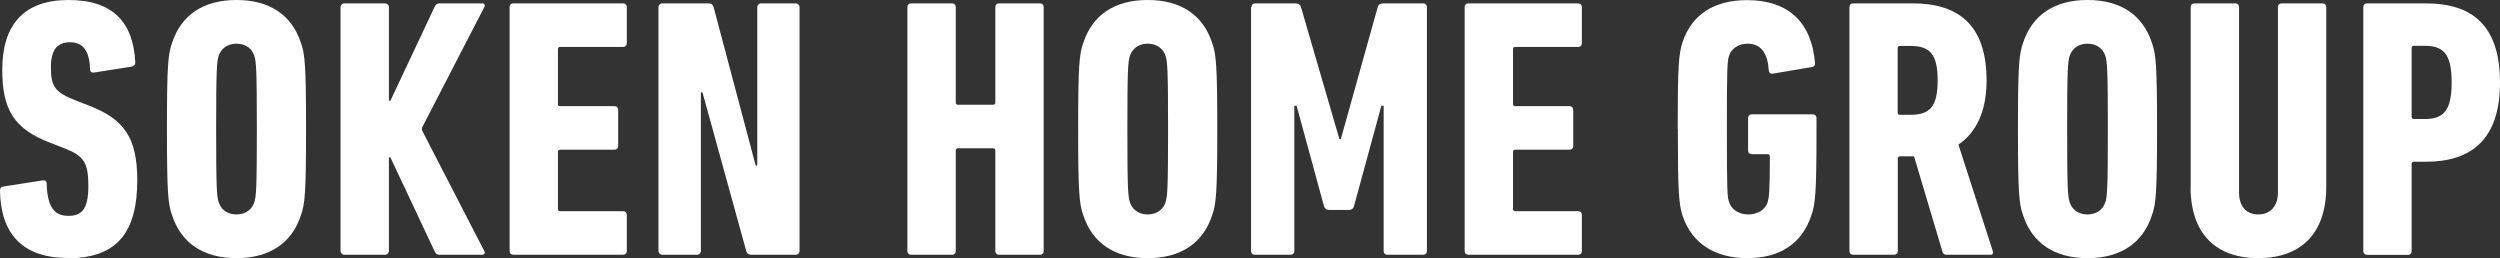
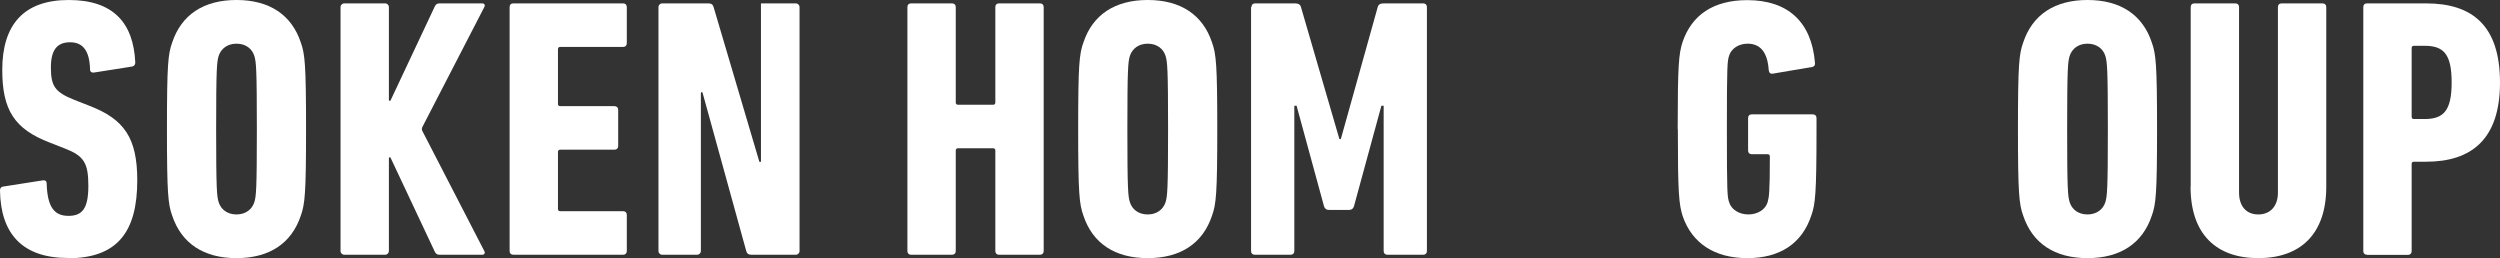
<svg xmlns="http://www.w3.org/2000/svg" id="_レイヤー_2" viewBox="0 0 176.85 18.25">
  <rect x="0" y="0" width="176.85" height="18.25" fill="#333333" stroke="none" />
  <defs>
    <style>.cls-1{fill:#fff;}</style>
  </defs>
  <g id="_レイヤー2">
    <g>
      <g>
        <g>
          <path class="cls-1" d="m64.19.5c0-.16.1-.26.26-.26h2.9c.16,0,.26.1.26.26v6.75c0,.1.05.16.16.16h2.48c.1,0,.16-.05.16-.16V.5c0-.16.1-.26.26-.26h2.9c.16,0,.26.1.26.26v17.26c0,.16-.1.26-.26.26h-2.9c-.16,0-.26-.1-.26-.26v-7.11c0-.1-.05-.16-.16-.16h-2.48c-.1,0-.16.05-.16.16v7.11c0,.16-.1.26-.26.26h-2.9c-.16,0-.26-.1-.26-.26V.5Z" />
          <path class="cls-1" d="m76.64,15.25c-.29-.81-.37-1.54-.37-6.12s.08-5.31.37-6.12c.65-1.96,2.22-3.01,4.55-3.01s3.9,1.05,4.55,3.01c.29.81.37,1.54.37,6.12s-.08,5.31-.37,6.12c-.65,1.96-2.22,3.01-4.55,3.01s-3.9-1.05-4.55-3.01Zm5.81-.94c.13-.42.18-.86.18-5.18s-.05-4.76-.18-5.18c-.16-.5-.6-.86-1.26-.86s-1.1.37-1.26.86c-.13.42-.18.86-.18,5.18s.05,4.76.18,5.18c.16.5.6.86,1.26.86s1.1-.37,1.26-.86Z" />
          <path class="cls-1" d="m88.53.5c0-.16.1-.26.26-.26h2.82c.24,0,.37.08.42.26l2.72,9.34h.1l2.61-9.34c.05-.18.18-.26.42-.26h2.8c.16,0,.26.1.26.26v17.26c0,.16-.1.26-.26.26h-2.54c-.16,0-.26-.1-.26-.26V7.48h-.16l-1.94,7.11c-.05.16-.16.26-.34.26h-1.44c-.18,0-.29-.1-.34-.26l-1.94-7.11h-.16v10.28c0,.16-.1.26-.26.26h-2.54c-.16,0-.26-.1-.26-.26V.5Z" />
-           <path class="cls-1" d="m103.61.5c0-.16.1-.26.26-.26h7.77c.16,0,.26.1.26.26v2.56c0,.16-.1.26-.26.26h-4.45c-.1,0-.16.05-.16.16v3.87c0,.1.05.16.16.16h3.84c.16,0,.26.1.26.26v2.56c0,.16-.1.26-.26.26h-3.84c-.1,0-.16.05-.16.16v4.03c0,.1.05.16.16.16h4.45c.16,0,.26.1.26.26v2.56c0,.16-.1.26-.26.26h-7.77c-.16,0-.26-.1-.26-.26V.5Z" />
        </g>
        <g>
          <path class="cls-1" d="m118.68,9.13c0-4.58.08-5.31.34-6.14.65-1.94,2.2-2.98,4.58-2.98,2.88,0,4.55,1.54,4.79,4.42.03.16-.05.29-.21.31l-2.77.47c-.16.03-.26-.05-.29-.24-.08-1.28-.6-1.88-1.49-1.88-.63,0-1.15.34-1.31.84-.13.42-.16.63-.16,5.2s.03,4.79.16,5.18c.16.52.71.86,1.36.86s1.2-.34,1.36-.86c.1-.37.16-.63.16-3.24,0-.1-.05-.16-.16-.16h-1.12c-.16,0-.26-.1-.26-.26v-2.3c0-.16.1-.26.26-.26h4.32c.16,0,.26.1.26.26v.78c0,4.58-.08,5.31-.37,6.12-.65,1.96-2.2,3.01-4.52,3.01s-3.92-1.05-4.58-2.98c-.26-.84-.34-1.57-.34-6.15Z" />
-           <path class="cls-1" d="m137.7,18.02c-.16,0-.24-.05-.29-.21l-2.01-6.75h-.99c-.1,0-.16.05-.16.16v6.54c0,.16-.1.26-.26.26h-2.9c-.16,0-.26-.1-.26-.26V.5c0-.16.1-.26.26-.26h4.24c3.16,0,5.2,1.49,5.2,5.44,0,2.25-.76,3.71-1.99,4.55l2.43,7.53c.05.13,0,.26-.13.26h-3.14Zm-.63-12.34c0-1.86-.57-2.43-1.91-2.43h-.76c-.1,0-.16.05-.16.16v4.55c0,.1.05.16.16.16h.76c1.33,0,1.91-.55,1.91-2.43Z" />
          <path class="cls-1" d="m143.12,15.25c-.29-.81-.37-1.54-.37-6.12s.08-5.31.37-6.12c.65-1.96,2.22-3.01,4.55-3.01s3.9,1.05,4.55,3.01c.29.81.37,1.54.37,6.12s-.08,5.31-.37,6.12c-.65,1.96-2.22,3.01-4.55,3.01s-3.9-1.05-4.55-3.01Zm5.81-.94c.13-.42.18-.86.18-5.18s-.05-4.76-.18-5.18c-.16-.5-.6-.86-1.26-.86s-1.1.37-1.26.86c-.13.42-.18.86-.18,5.18s.05,4.76.18,5.18c.16.5.6.86,1.26.86s1.1-.37,1.26-.86Z" />
          <path class="cls-1" d="m154.97,13.21V.5c0-.16.1-.26.26-.26h2.9c.16,0,.26.1.26.26v13.13c0,.94.5,1.54,1.36,1.54s1.39-.6,1.39-1.54V.5c0-.16.1-.26.26-.26h2.9c.16,0,.26.1.26.26v12.71c0,3.35-1.83,5.05-4.81,5.05s-4.79-1.7-4.79-5.05Z" />
          <path class="cls-1" d="m167.44,18.02c-.16,0-.26-.1-.26-.26V.5c0-.16.1-.26.26-.26h4.18c3.24,0,5.23,1.54,5.23,5.6s-2.07,5.6-5.23,5.6h-.86c-.1,0-.16.05-.16.16v6.17c0,.16-.1.26-.26.26h-2.9Zm5.99-12.19c0-2.01-.57-2.59-1.91-2.59h-.76c-.1,0-.16.05-.16.16v4.86c0,.1.05.16.16.16h.76c1.33,0,1.91-.58,1.91-2.59Z" />
        </g>
      </g>
      <g>
        <g>
          <g>
            <path class="cls-1" d="m4.81,18.25C1.6,18.25.05,16.55,0,13.49c0-.16.05-.26.21-.29l2.8-.44c.18-.03.29.05.29.21.05,1.65.52,2.3,1.54,2.3.97,0,1.41-.5,1.41-2.12s-.31-2.12-1.65-2.64l-1.07-.42C1.02,9.13.16,7.79.16,4.94.16,1.73,1.7,0,4.86,0s4.58,1.62,4.71,4.42c0,.16-.08.26-.24.29l-2.67.42c-.16.03-.29-.05-.29-.21-.03-1.28-.47-1.93-1.41-1.93s-1.36.57-1.36,1.78c0,1.33.29,1.75,1.67,2.3l1.07.42c2.43.94,3.37,2.25,3.37,5.26,0,3.64-1.39,5.52-4.92,5.52Z" />
            <path class="cls-1" d="m12.18,15.25c-.29-.81-.37-1.54-.37-6.12s.08-5.31.37-6.12c.65-1.96,2.22-3.01,4.55-3.01s3.9,1.05,4.55,3.01c.29.81.37,1.54.37,6.12s-.08,5.31-.37,6.12c-.65,1.96-2.22,3.01-4.55,3.01s-3.9-1.05-4.55-3.01Zm5.81-.94c.13-.42.18-.86.18-5.18s-.05-4.76-.18-5.18c-.16-.5-.6-.86-1.26-.86s-1.1.37-1.26.86c-.13.42-.18.86-.18,5.18s.05,4.76.18,5.18c.16.5.6.86,1.26.86s1.1-.37,1.26-.86Z" />
            <path class="cls-1" d="m36.05.5c0-.16.1-.26.26-.26h7.77c.16,0,.26.1.26.26v2.56c0,.16-.1.26-.26.26h-4.45c-.1,0-.16.05-.16.16v3.87c0,.1.05.16.16.16h3.84c.16,0,.26.1.26.26v2.56c0,.16-.1.26-.26.26h-3.84c-.1,0-.16.05-.16.16v4.03c0,.1.05.16.16.16h4.45c.16,0,.26.1.26.26v2.56c0,.16-.1.26-.26.26h-7.77c-.16,0-.26-.1-.26-.26V.5Z" />
          </g>
          <path class="cls-1" d="m29.88,9.27c-.05-.09-.05-.2,0-.29L34.26.5c.08-.13,0-.26-.13-.26h-3.03c-.16,0-.26.05-.34.21l-3.13,6.65c-.03.06-.12.04-.12-.03V.5c0-.14-.12-.26-.26-.26h-2.9c-.14,0-.26.12-.26.26v17.26c0,.14.12.26.26.26h2.9c.14,0,.26-.12.26-.26v-6.57c0-.07.09-.09.12-.03l3.13,6.65c.08.16.18.21.34.21h3.03c.13,0,.21-.13.13-.26l-4.38-8.49Z" />
        </g>
-         <path class="cls-1" d="m56.31.24h-2.48c-.14,0-.26.12-.26.26v11.16c0,.07-.1.09-.12.02L50.48.5c-.05-.18-.16-.26-.37-.26h-3.27c-.14,0-.26.12-.26.26v17.26c0,.14.12.26.26.26h2.48c.14,0,.26-.12.26-.26V6.58c0-.07.1-.09.12-.02l3.09,11.2c.05.18.16.26.37.26h3.14c.14,0,.26-.12.26-.26V.5c0-.14-.12-.26-.26-.26Z" />
+         <path class="cls-1" d="m56.31.24h-2.48v11.16c0,.07-.1.09-.12.02L50.48.5c-.05-.18-.16-.26-.37-.26h-3.27c-.14,0-.26.12-.26.26v17.26c0,.14.12.26.26.26h2.48c.14,0,.26-.12.26-.26V6.58c0-.07.1-.09.12-.02l3.09,11.2c.05.18.16.26.37.26h3.14c.14,0,.26-.12.26-.26V.5c0-.14-.12-.26-.26-.26Z" />
      </g>
    </g>
  </g>
</svg>